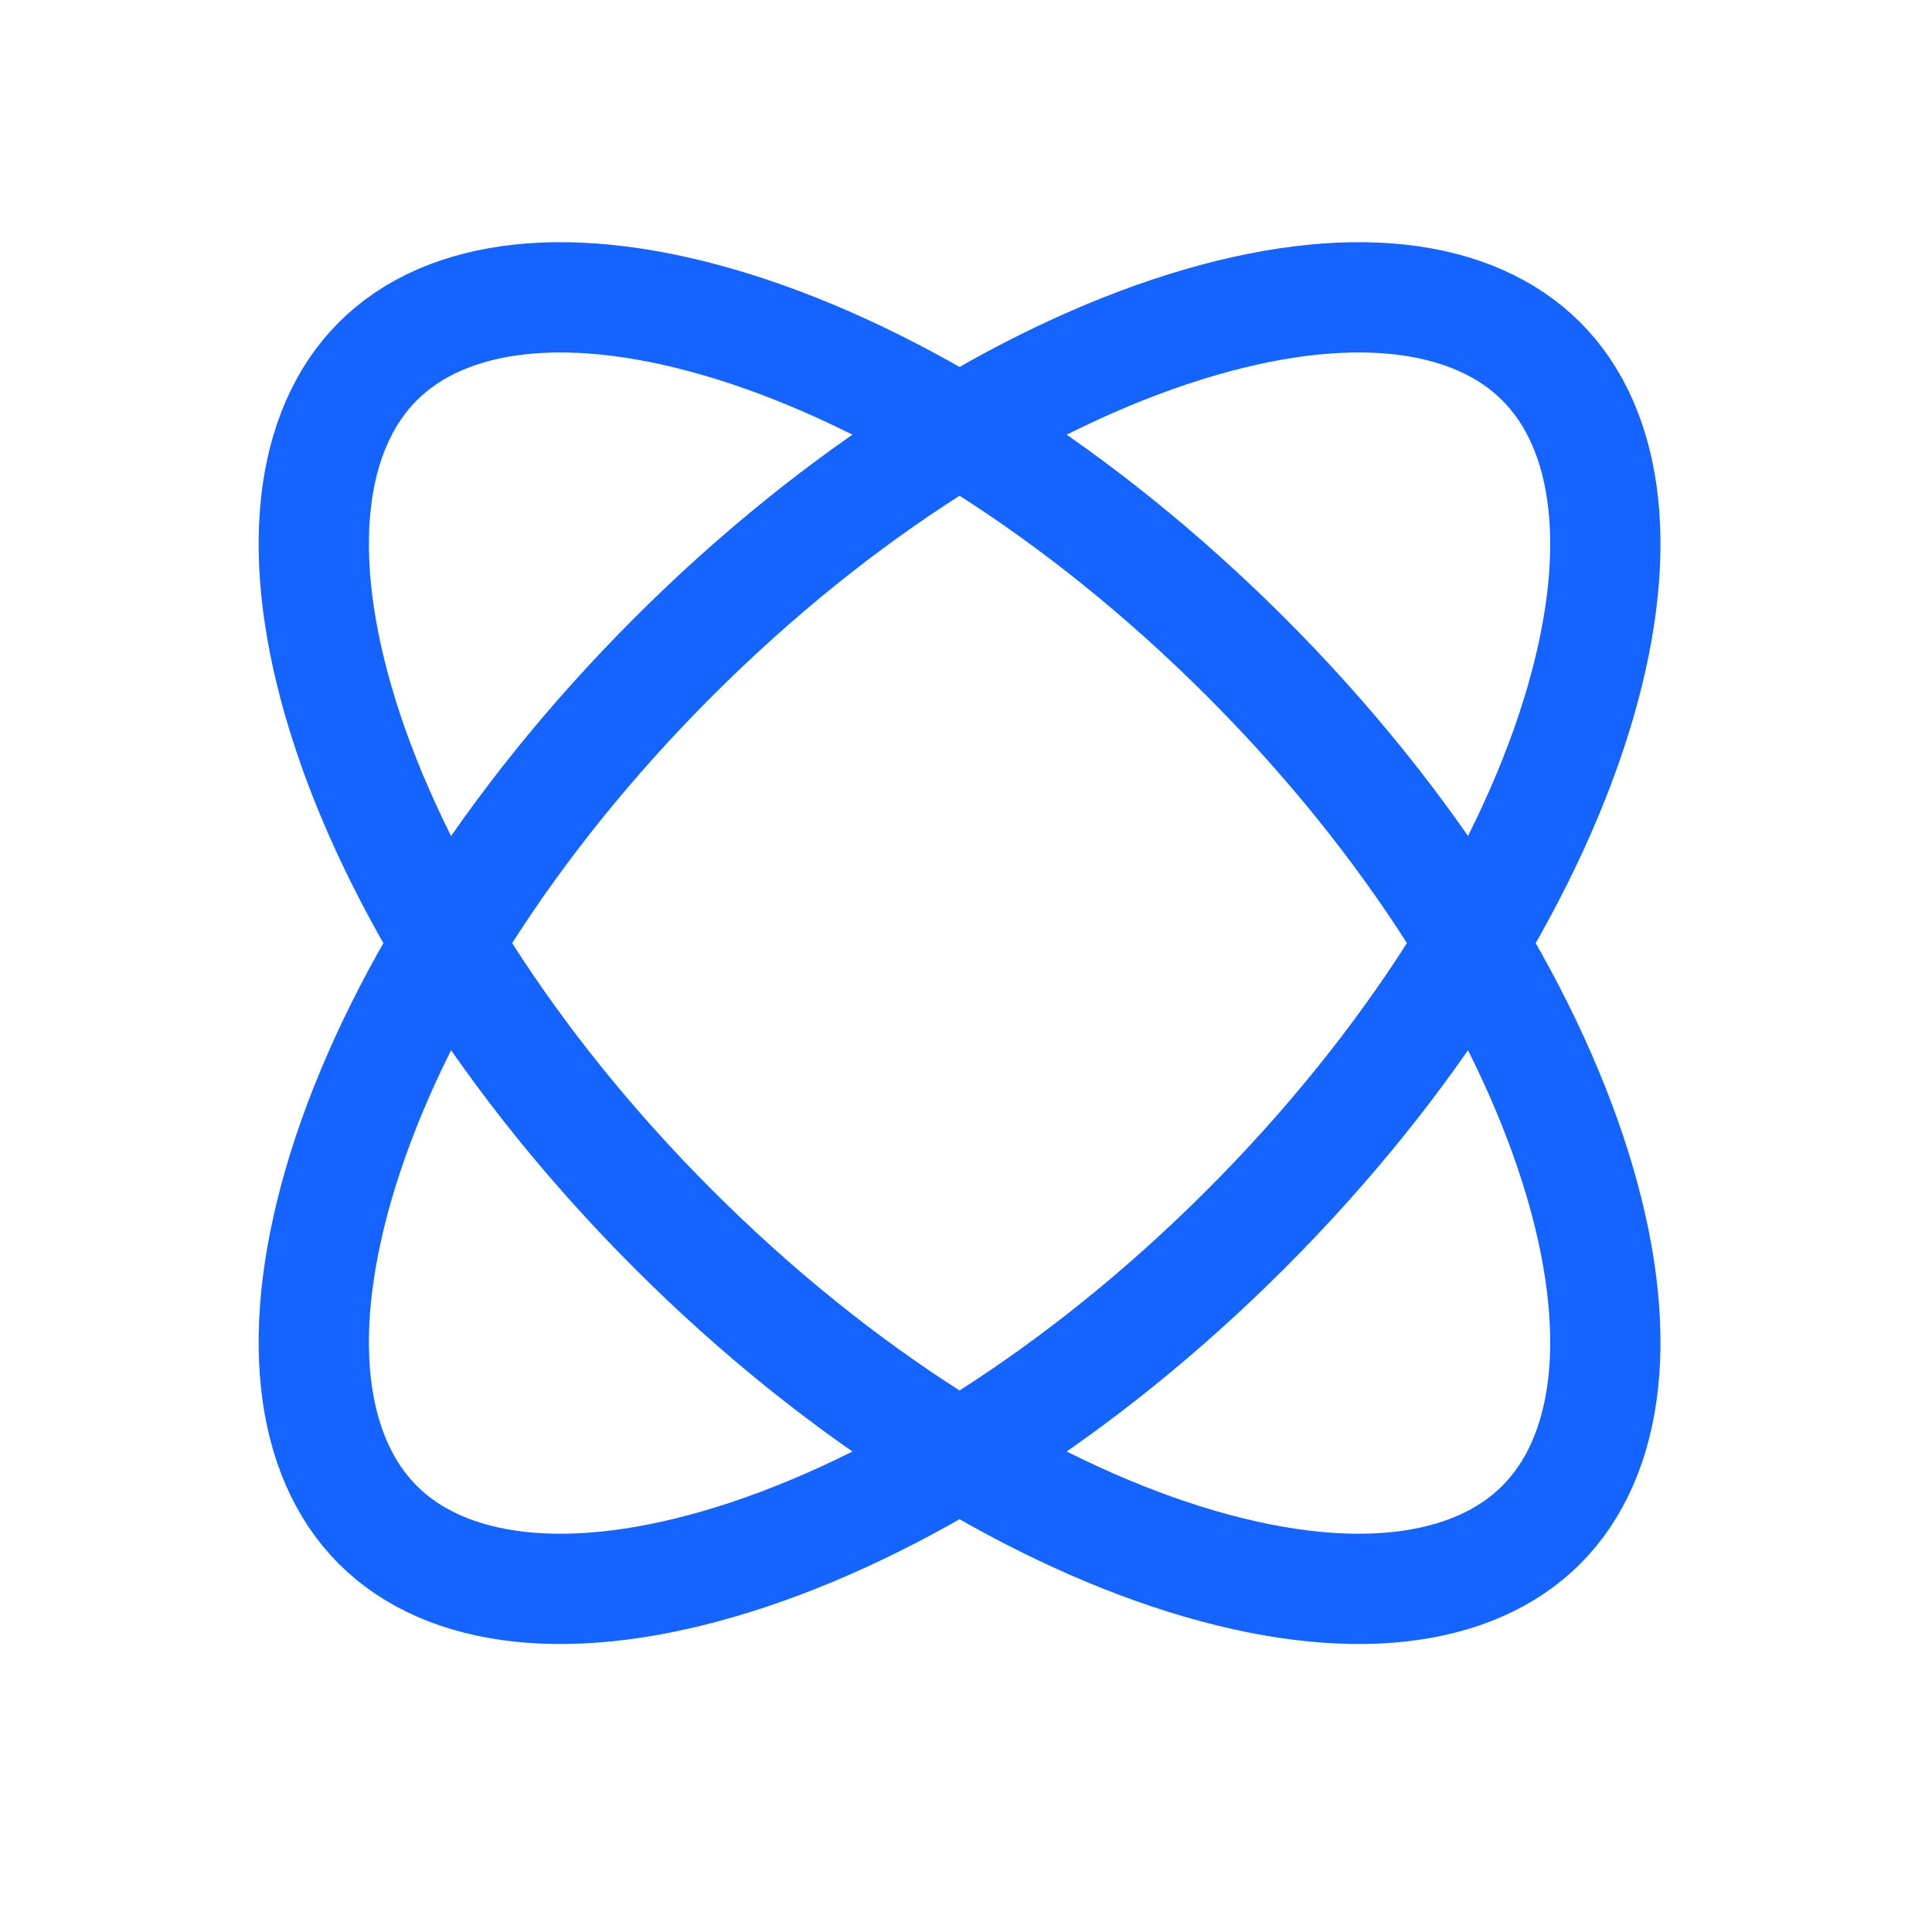
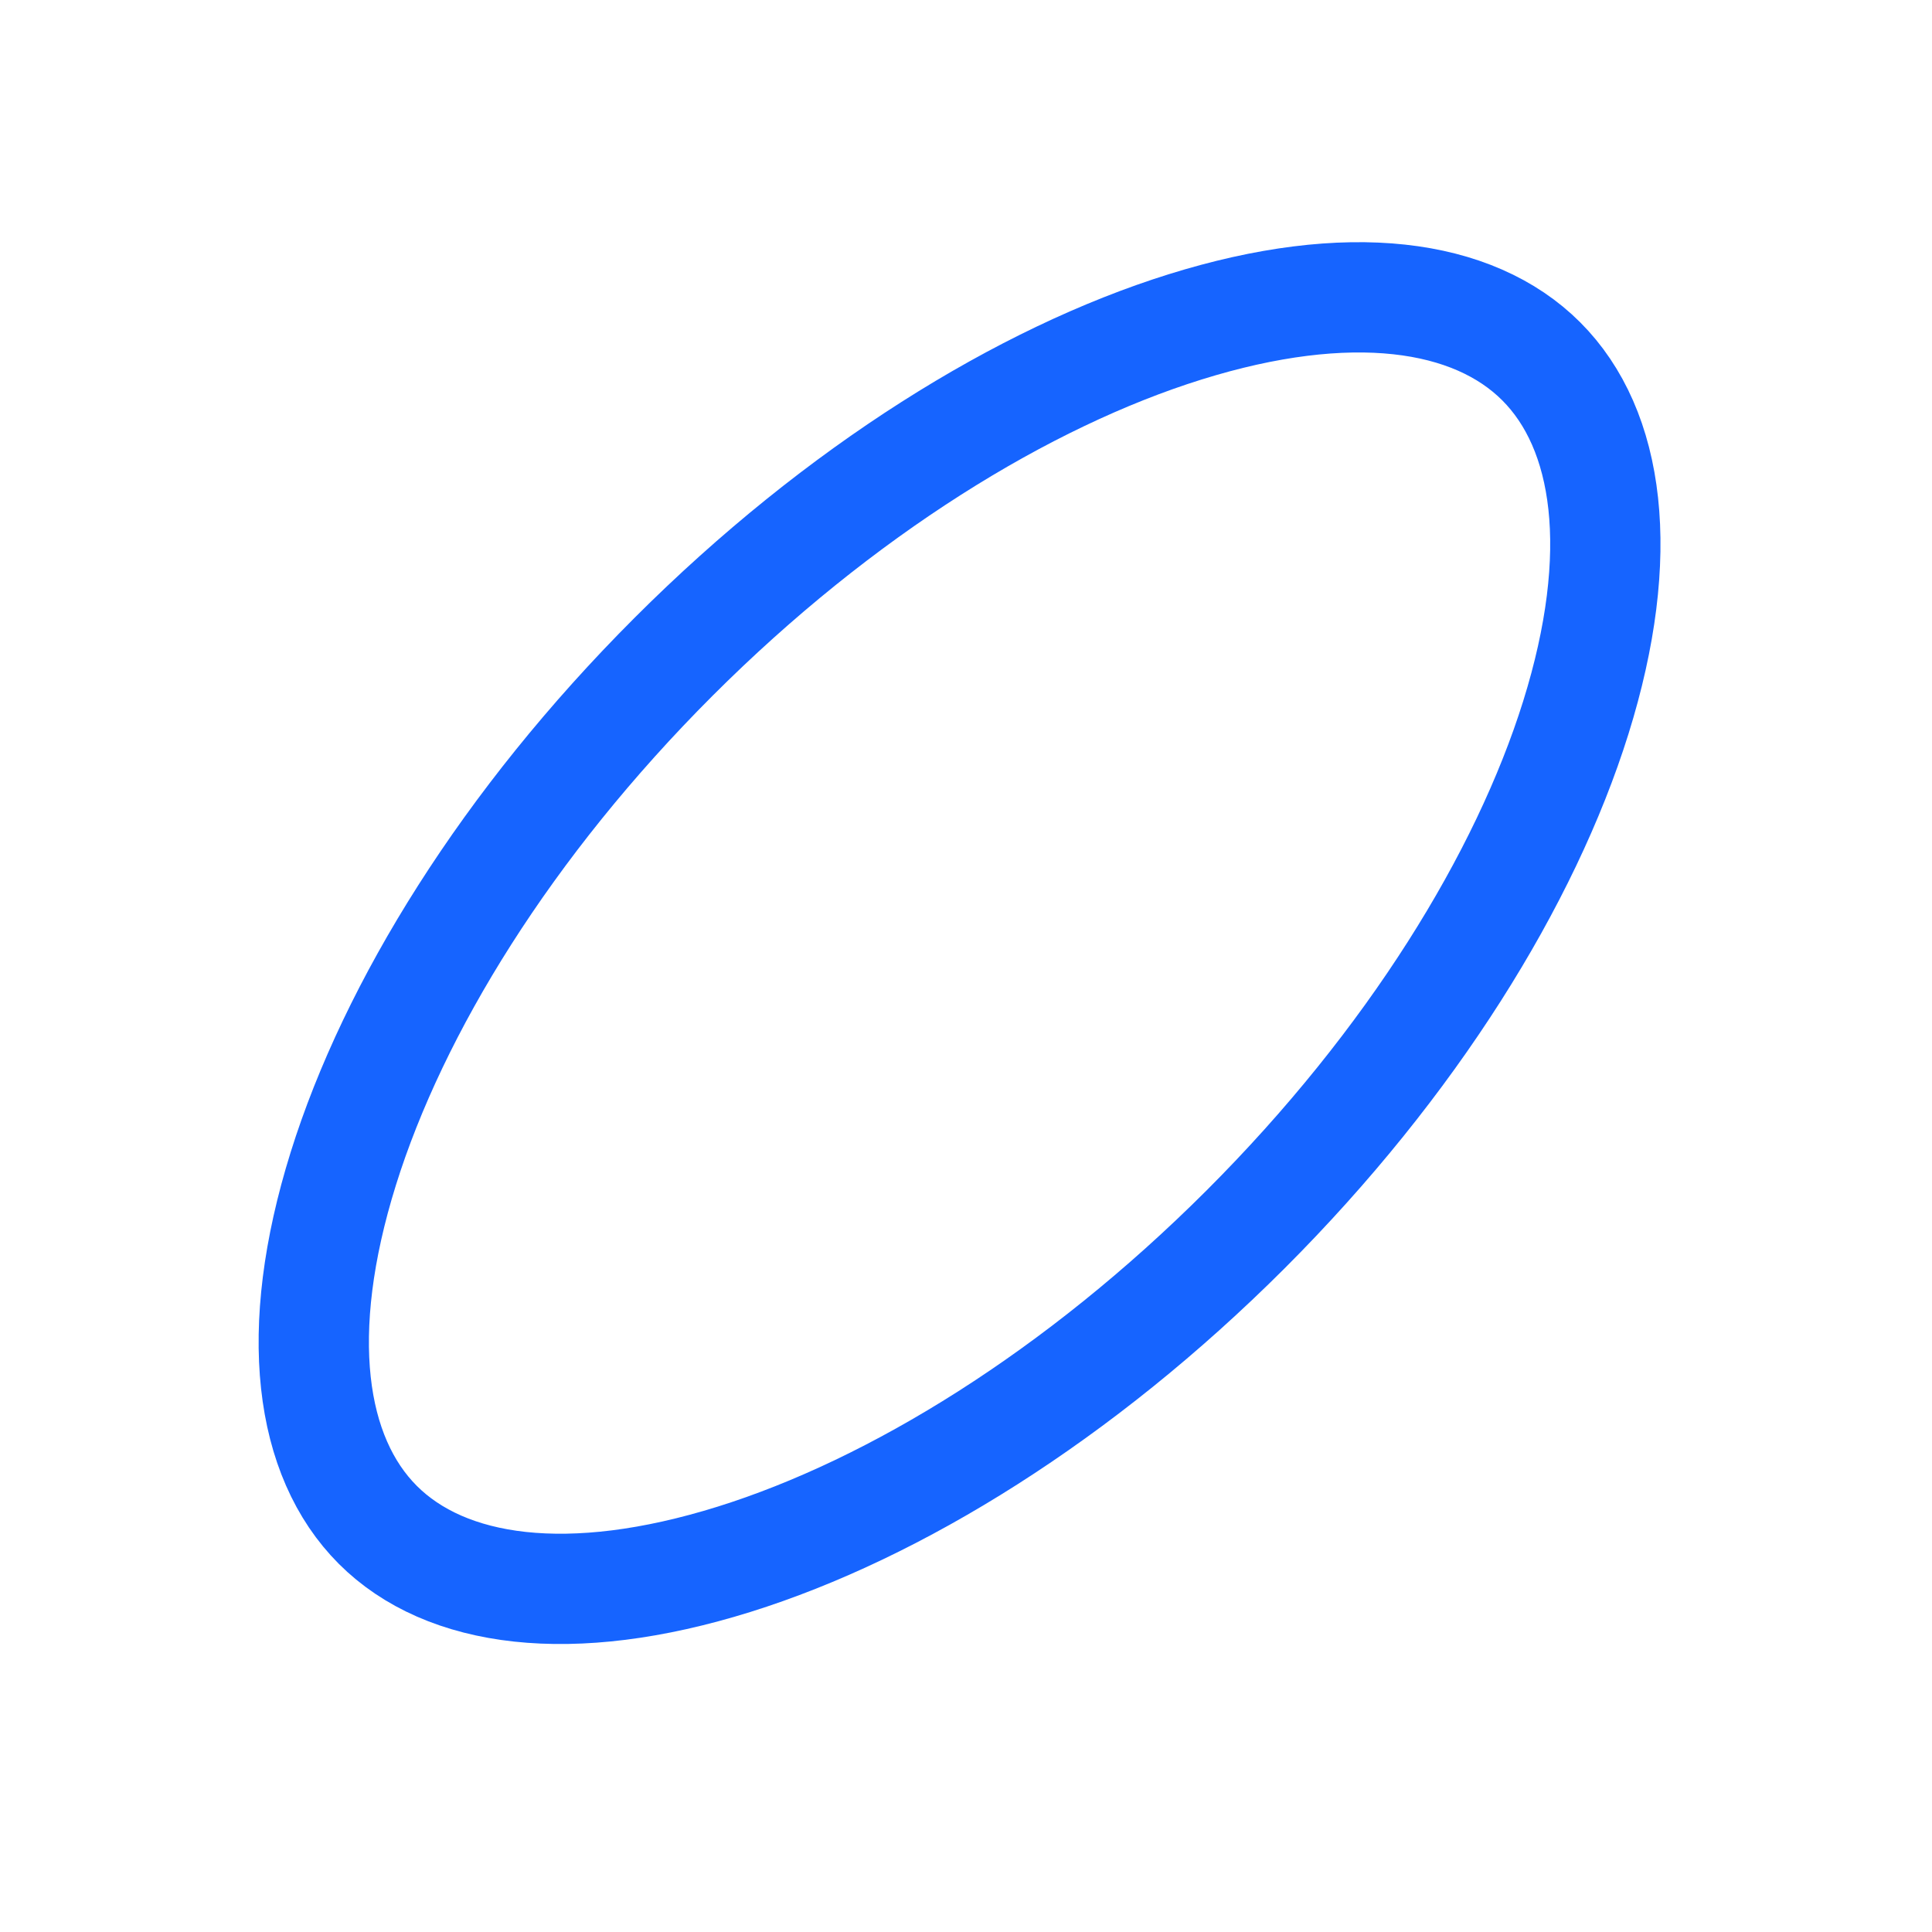
<svg xmlns="http://www.w3.org/2000/svg" width="24" height="24" viewBox="0 0 24 24" fill="none">
  <path d="M15.475 15.27C13.407 17.337 11.12 18.745 9.119 19.37C7.083 20.006 5.538 19.787 4.693 18.942C3.849 18.097 3.629 16.552 4.265 14.516C4.89 12.516 6.298 10.228 8.365 8.161C10.432 6.094 12.72 4.686 14.721 4.061C16.756 3.425 18.302 3.644 19.146 4.489C19.991 5.334 20.211 6.879 19.575 8.915C18.949 10.916 17.542 13.203 15.475 15.27Z" stroke="#1664FF" stroke-width="1.37" />
-   <path d="M15.475 8.161C17.542 10.228 18.949 12.515 19.575 14.516C20.211 16.552 19.991 18.097 19.146 18.942C18.302 19.787 16.756 20.006 14.721 19.37C12.72 18.745 10.432 17.337 8.365 15.27C6.298 13.203 4.89 10.916 4.265 8.915C3.629 6.879 3.849 5.334 4.693 4.489C5.538 3.644 7.083 3.425 9.119 4.061C11.12 4.686 13.407 6.094 15.475 8.161Z" stroke="#1664FF" stroke-width="1.37" />
</svg>